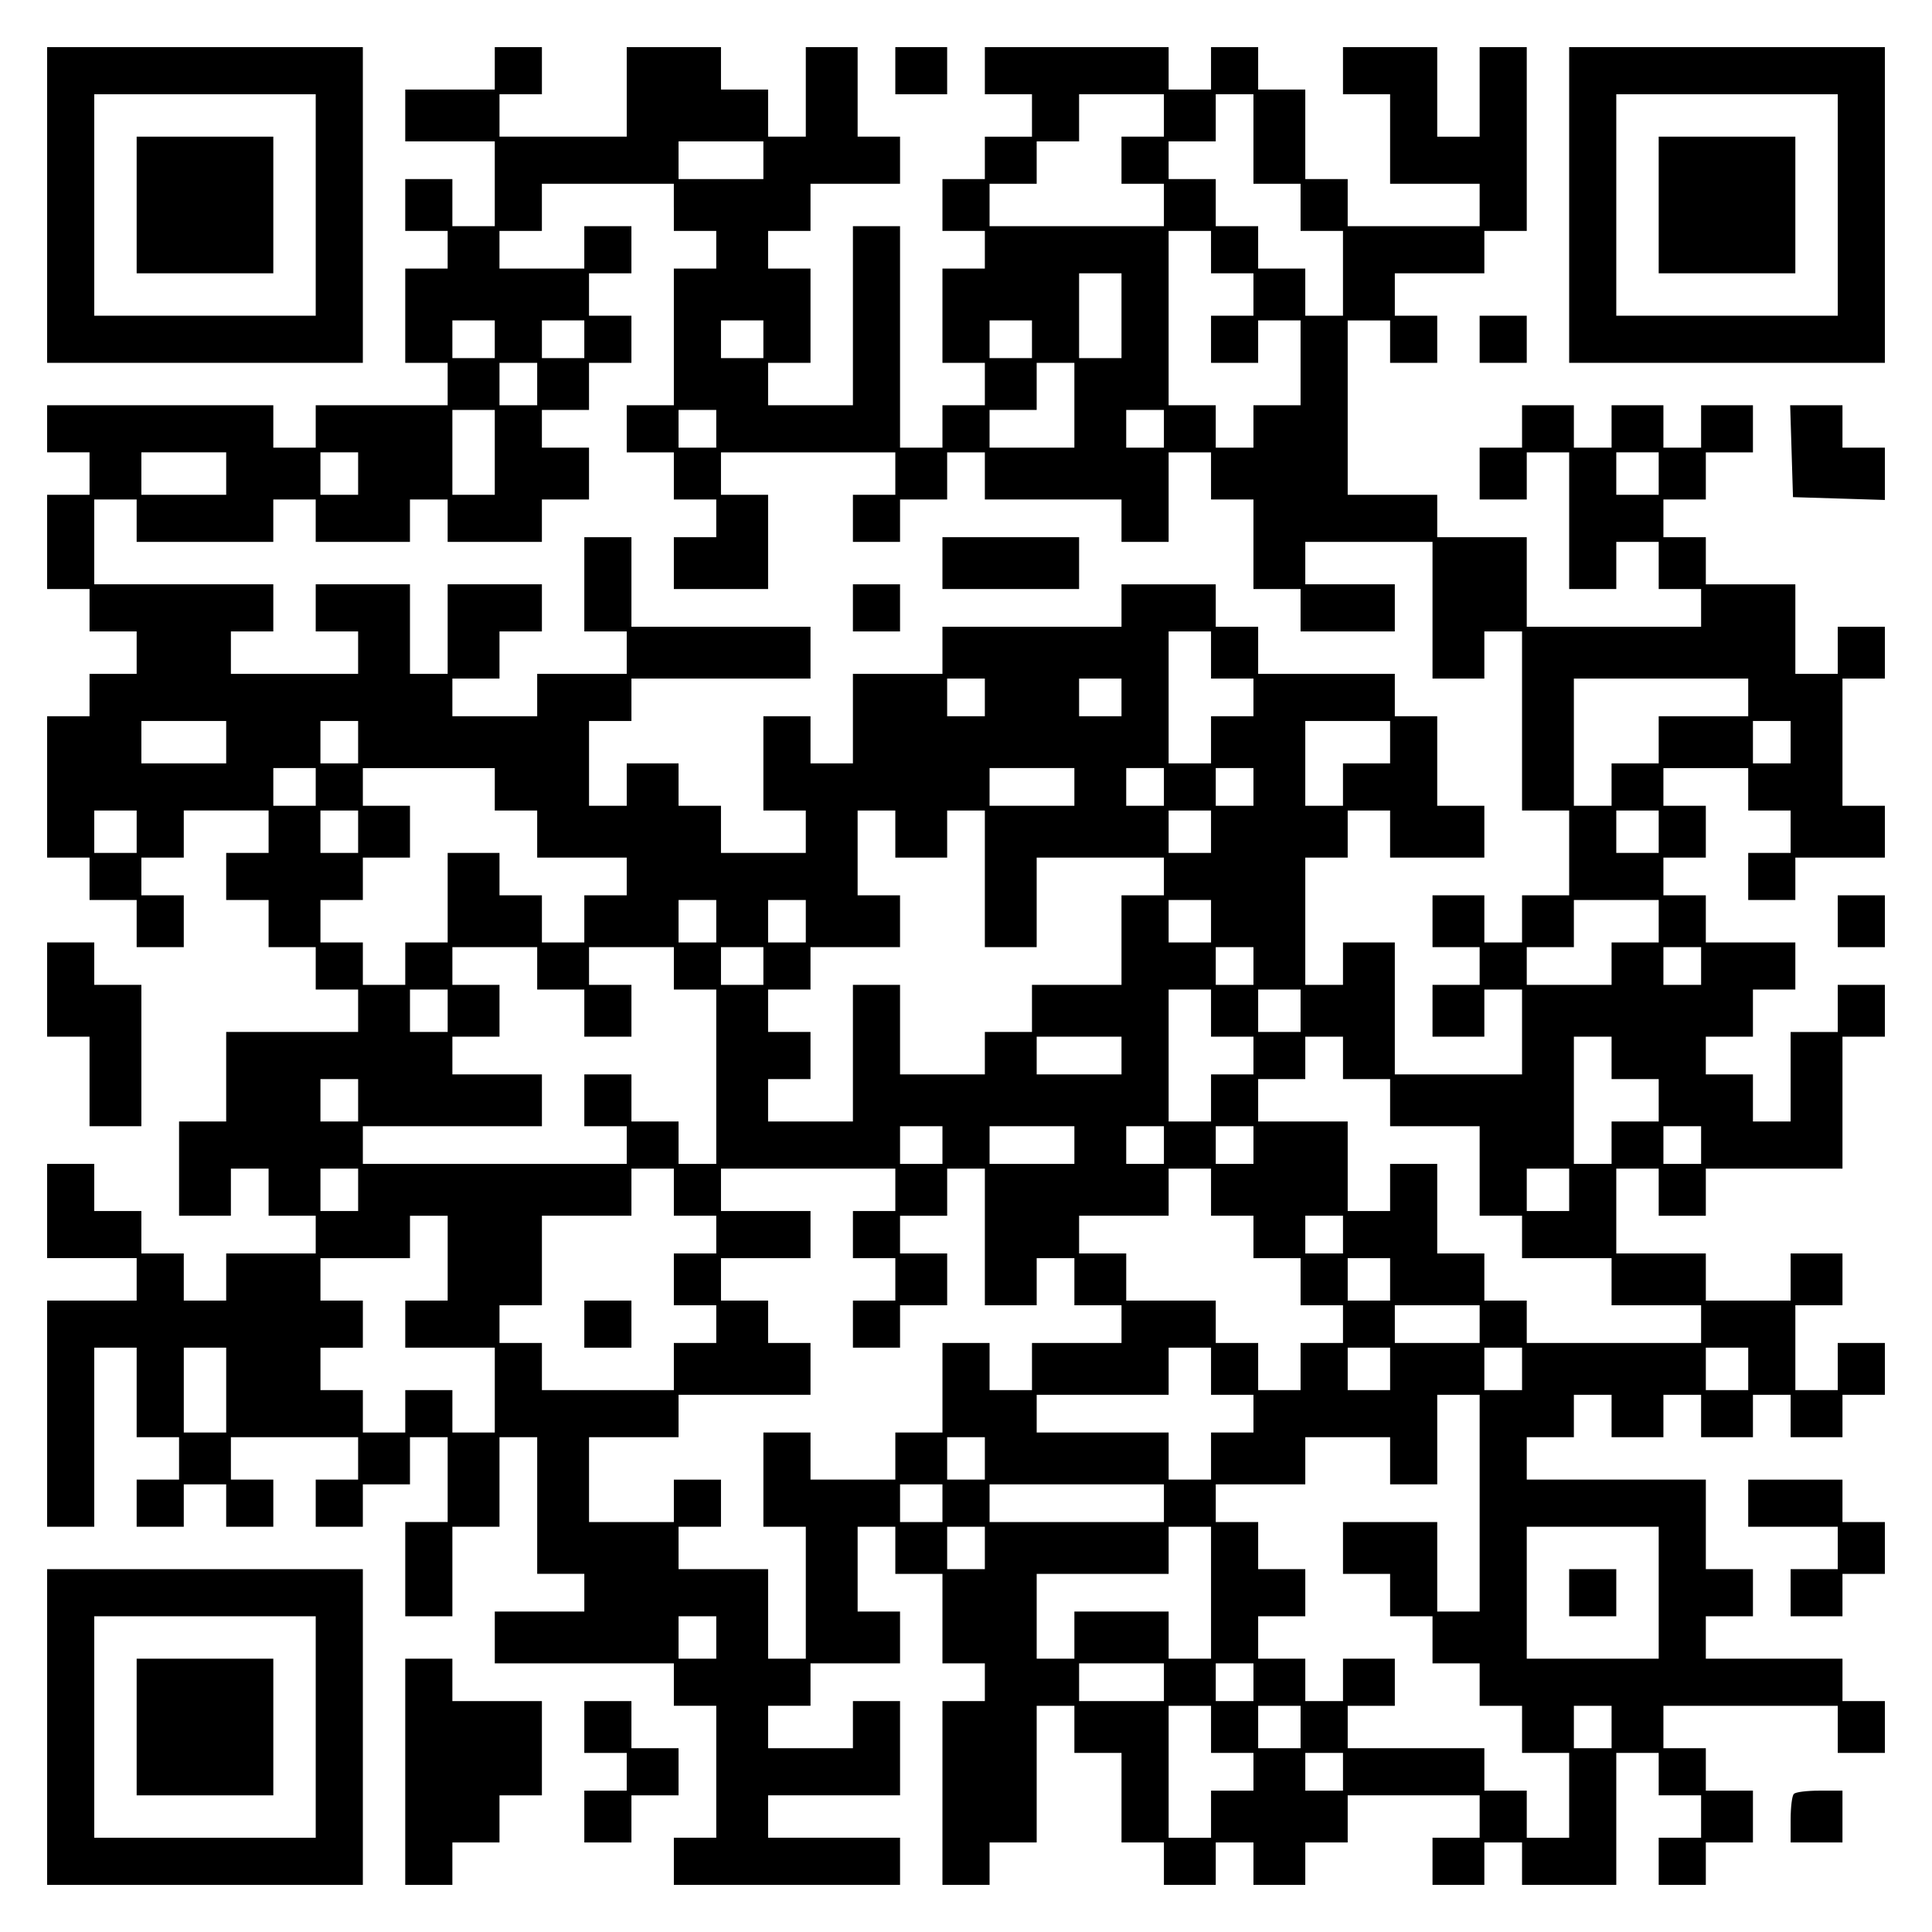
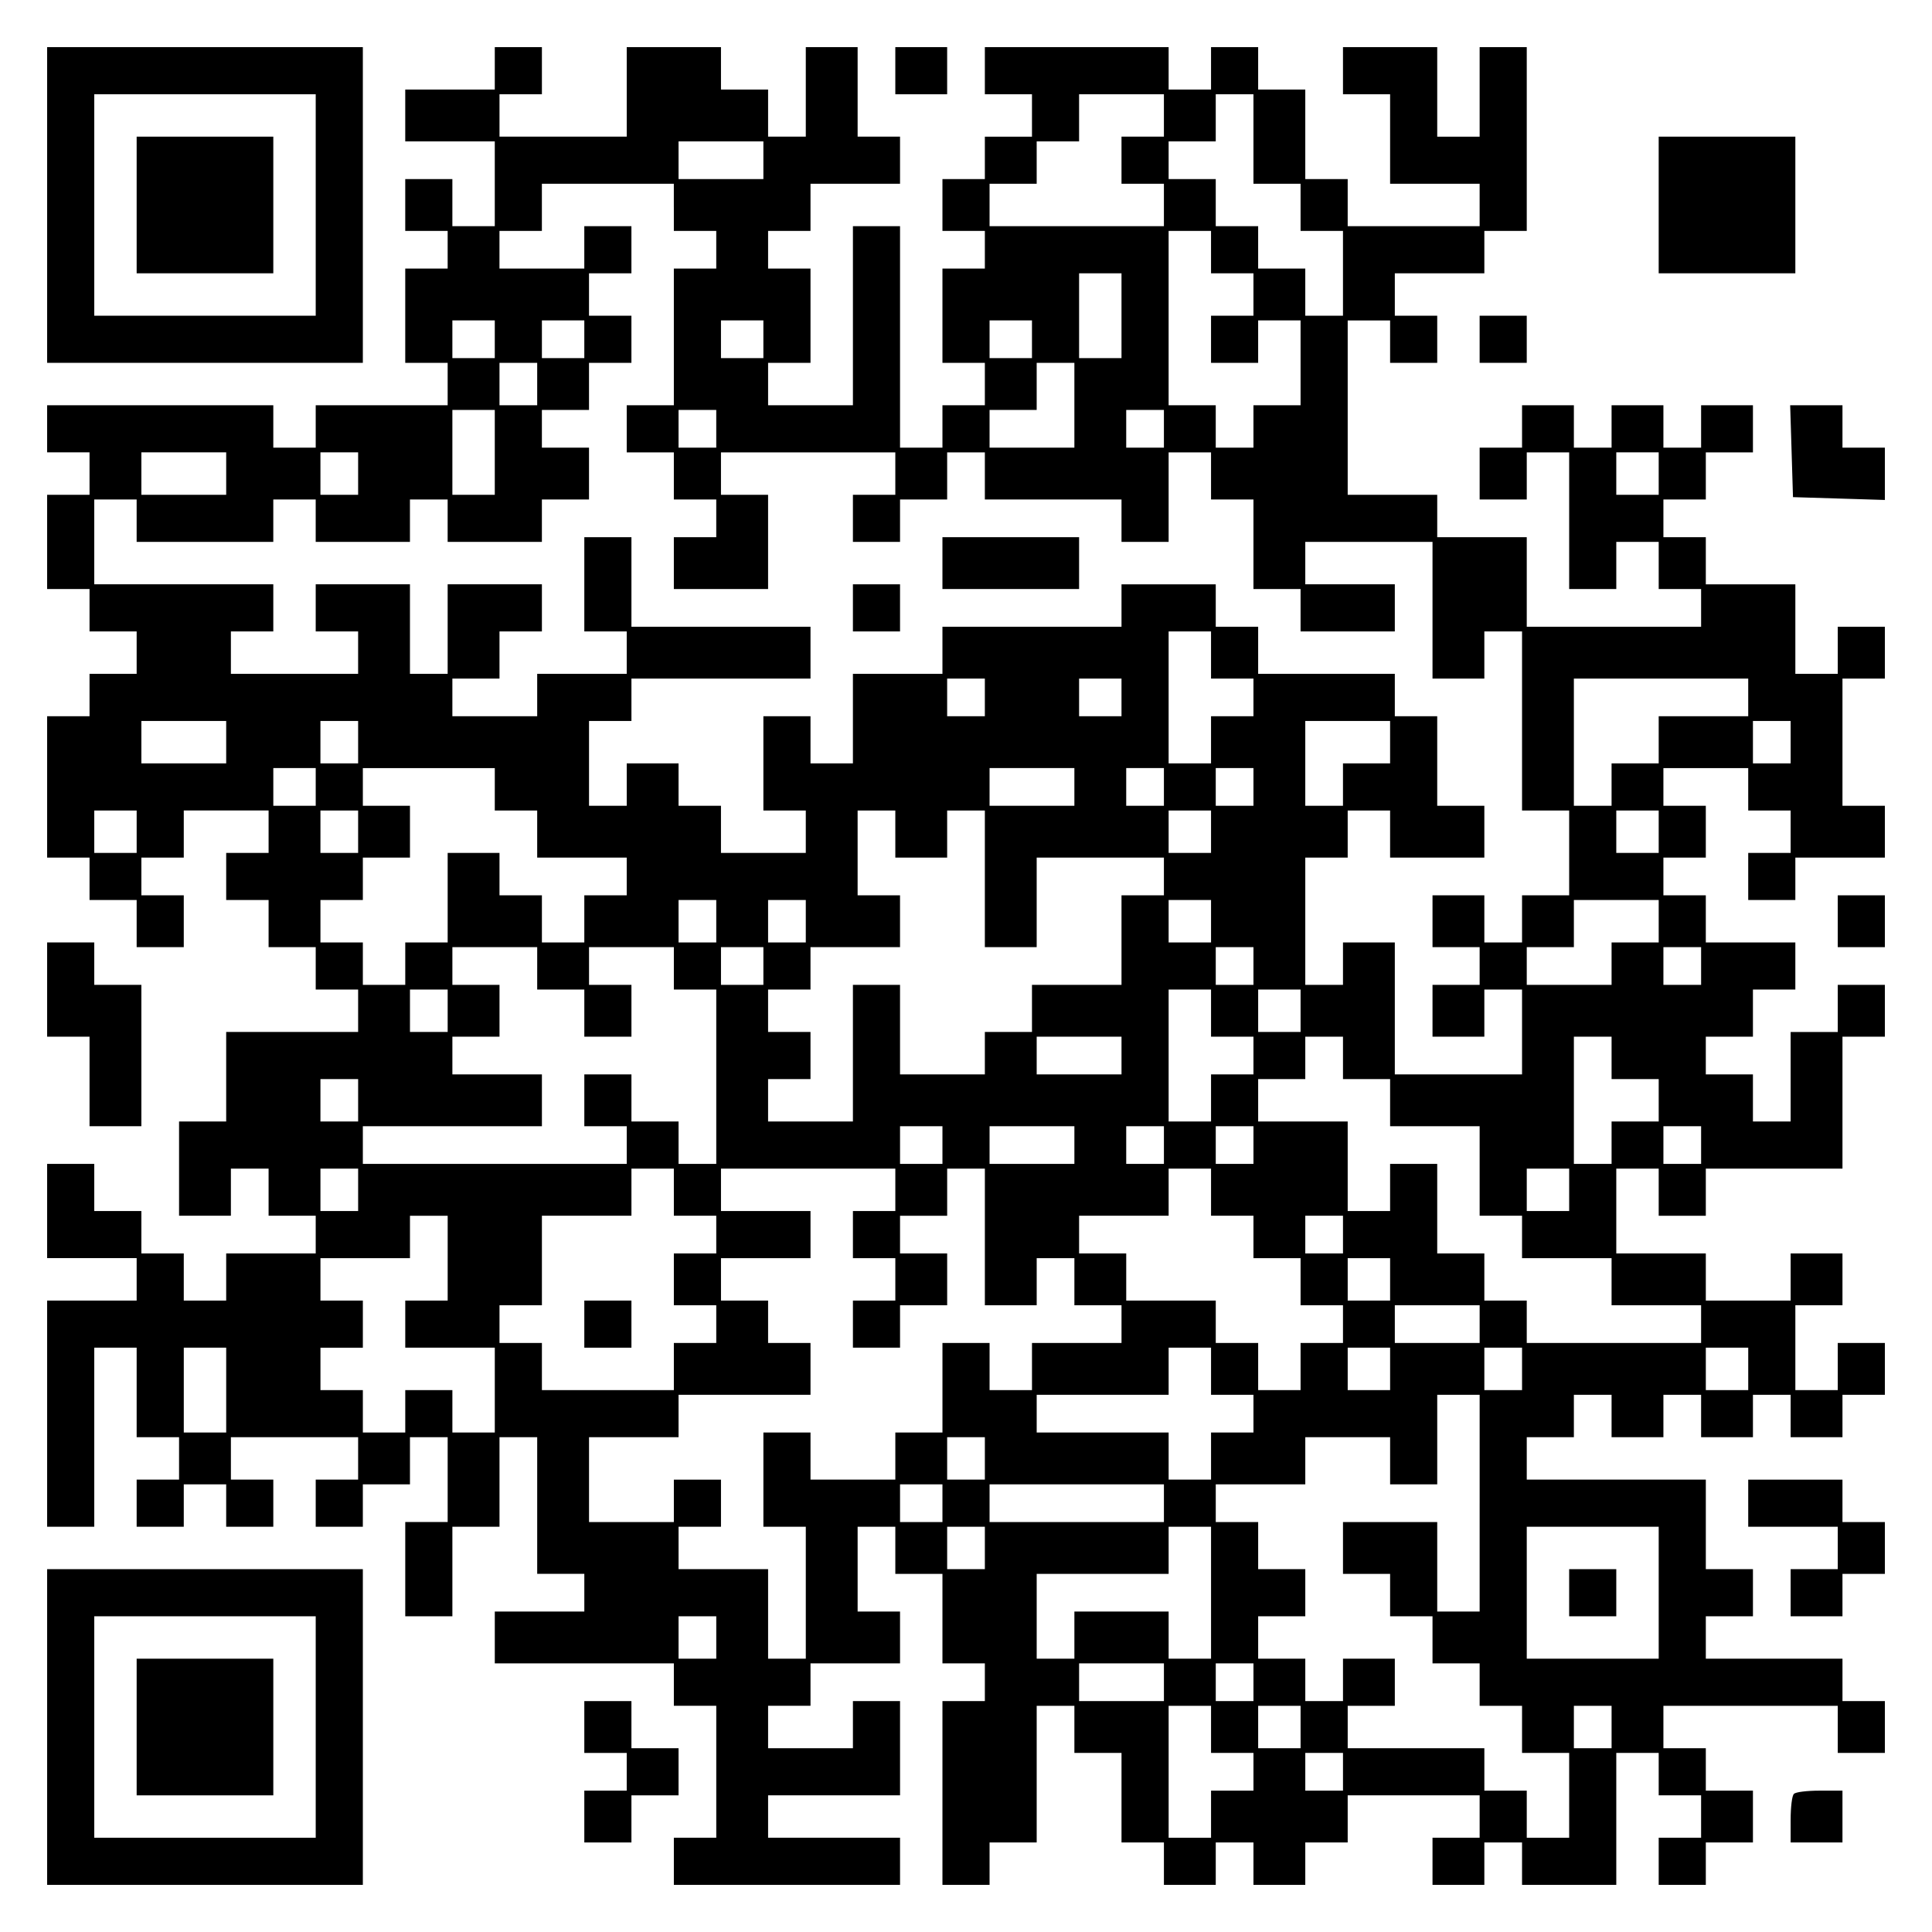
<svg xmlns="http://www.w3.org/2000/svg" version="1.0" width="100mm" height="100mm" viewBox="0 0 410 410" preserveAspectRatio="xMidYMid meet">
  <g transform="translate(0,410) scale(0.1,-0.1)" fill="#000000" stroke="none">
    <path d="M100 3665 l0 -335 335 0 335 0 0 335 0 335 -335 0 -335 0 0 -335z m570 0 l0 -235 -235 0 -235 0 0 235 0 235 235 0 235 0 0 -235z" />
    <path d="M290 3665 l0 -145 145 0 145 0 0 145 0 145 -145 0 -145 0 0 -145z" />
    <path d="M1050 3955 l0 -45 -95 0 -95 0 0 -55 0 -55 95 0 95 0 0 -90 0 -90 -45 0 -45 0 0 50 0 50 -50 0 -50 0 0 -55 0 -55 45 0 45 0 0 -40 0 -40 -45 0 -45 0 0 -100 0 -100 45 0 45 0 0 -45 0 -45 -140 0 -140 0 0 -45 0 -45 -45 0 -45 0 0 45 0 45 -240 0 -240 0 0 -50 0 -50 45 0 45 0 0 -45 0 -45 -45 0 -45 0 0 -100 0 -100 45 0 45 0 0 -45 0 -45 50 0 50 0 0 -45 0 -45 -50 0 -50 0 0 -45 0 -45 -45 0 -45 0 0 -150 0 -150 45 0 45 0 0 -45 0 -45 50 0 50 0 0 -50 0 -50 50 0 50 0 0 55 0 55 -45 0 -45 0 0 40 0 40 45 0 45 0 0 50 0 50 90 0 90 0 0 -45 0 -45 -45 0 -45 0 0 -50 0 -50 45 0 45 0 0 -50 0 -50 50 0 50 0 0 -45 0 -45 45 0 45 0 0 -45 0 -45 -140 0 -140 0 0 -95 0 -95 -50 0 -50 0 0 -100 0 -100 55 0 55 0 0 50 0 50 40 0 40 0 0 -50 0 -50 50 0 50 0 0 -40 0 -40 -95 0 -95 0 0 -50 0 -50 -45 0 -45 0 0 50 0 50 -45 0 -45 0 0 45 0 45 -50 0 -50 0 0 50 0 50 -50 0 -50 0 0 -100 0 -100 95 0 95 0 0 -45 0 -45 -95 0 -95 0 0 -240 0 -240 50 0 50 0 0 190 0 190 45 0 45 0 0 -95 0 -95 45 0 45 0 0 -45 0 -45 -45 0 -45 0 0 -50 0 -50 50 0 50 0 0 45 0 45 45 0 45 0 0 -45 0 -45 50 0 50 0 0 50 0 50 -45 0 -45 0 0 45 0 45 135 0 135 0 0 -45 0 -45 -45 0 -45 0 0 -50 0 -50 50 0 50 0 0 45 0 45 50 0 50 0 0 50 0 50 40 0 40 0 0 -90 0 -90 -45 0 -45 0 0 -100 0 -100 50 0 50 0 0 95 0 95 50 0 50 0 0 95 0 95 40 0 40 0 0 -145 0 -145 50 0 50 0 0 -40 0 -40 -95 0 -95 0 0 -55 0 -55 190 0 190 0 0 -45 0 -45 45 0 45 0 0 -140 0 -140 -45 0 -45 0 0 -50 0 -50 240 0 240 0 0 50 0 50 -140 0 -140 0 0 45 0 45 140 0 140 0 0 100 0 100 -50 0 -50 0 0 -50 0 -50 -90 0 -90 0 0 45 0 45 45 0 45 0 0 45 0 45 95 0 95 0 0 55 0 55 -45 0 -45 0 0 90 0 90 40 0 40 0 0 -50 0 -50 50 0 50 0 0 -95 0 -95 45 0 45 0 0 -40 0 -40 -45 0 -45 0 0 -195 0 -195 50 0 50 0 0 45 0 45 50 0 50 0 0 145 0 145 40 0 40 0 0 -50 0 -50 50 0 50 0 0 -95 0 -95 45 0 45 0 0 -45 0 -45 55 0 55 0 0 45 0 45 40 0 40 0 0 -45 0 -45 55 0 55 0 0 45 0 45 45 0 45 0 0 50 0 50 140 0 140 0 0 -45 0 -45 -50 0 -50 0 0 -50 0 -50 55 0 55 0 0 45 0 45 40 0 40 0 0 -45 0 -45 100 0 100 0 0 140 0 140 45 0 45 0 0 -45 0 -45 45 0 45 0 0 -45 0 -45 -45 0 -45 0 0 -50 0 -50 50 0 50 0 0 45 0 45 50 0 50 0 0 55 0 55 -50 0 -50 0 0 45 0 45 -45 0 -45 0 0 45 0 45 185 0 185 0 0 -50 0 -50 50 0 50 0 0 55 0 55 -45 0 -45 0 0 45 0 45 -145 0 -145 0 0 45 0 45 50 0 50 0 0 50 0 50 -50 0 -50 0 0 95 0 95 -190 0 -190 0 0 45 0 45 50 0 50 0 0 45 0 45 40 0 40 0 0 -45 0 -45 55 0 55 0 0 45 0 45 40 0 40 0 0 -45 0 -45 55 0 55 0 0 45 0 45 40 0 40 0 0 -45 0 -45 55 0 55 0 0 45 0 45 45 0 45 0 0 55 0 55 -50 0 -50 0 0 -50 0 -50 -45 0 -45 0 0 90 0 90 50 0 50 0 0 55 0 55 -55 0 -55 0 0 -50 0 -50 -90 0 -90 0 0 50 0 50 -95 0 -95 0 0 90 0 90 45 0 45 0 0 -50 0 -50 50 0 50 0 0 50 0 50 145 0 145 0 0 140 0 140 45 0 45 0 0 55 0 55 -50 0 -50 0 0 -50 0 -50 -50 0 -50 0 0 -95 0 -95 -40 0 -40 0 0 50 0 50 -50 0 -50 0 0 40 0 40 50 0 50 0 0 50 0 50 45 0 45 0 0 50 0 50 -95 0 -95 0 0 50 0 50 -45 0 -45 0 0 40 0 40 45 0 45 0 0 55 0 55 -45 0 -45 0 0 40 0 40 90 0 90 0 0 -45 0 -45 45 0 45 0 0 -45 0 -45 -45 0 -45 0 0 -50 0 -50 50 0 50 0 0 45 0 45 95 0 95 0 0 55 0 55 -45 0 -45 0 0 135 0 135 45 0 45 0 0 55 0 55 -50 0 -50 0 0 -50 0 -50 -45 0 -45 0 0 95 0 95 -95 0 -95 0 0 50 0 50 -45 0 -45 0 0 40 0 40 45 0 45 0 0 50 0 50 50 0 50 0 0 50 0 50 -55 0 -55 0 0 -45 0 -45 -40 0 -40 0 0 45 0 45 -55 0 -55 0 0 -45 0 -45 -40 0 -40 0 0 45 0 45 -55 0 -55 0 0 -45 0 -45 -45 0 -45 0 0 -55 0 -55 50 0 50 0 0 50 0 50 45 0 45 0 0 -145 0 -145 50 0 50 0 0 50 0 50 45 0 45 0 0 -50 0 -50 45 0 45 0 0 -40 0 -40 -185 0 -185 0 0 95 0 95 -95 0 -95 0 0 45 0 45 -95 0 -95 0 0 185 0 185 45 0 45 0 0 -45 0 -45 50 0 50 0 0 50 0 50 -45 0 -45 0 0 45 0 45 95 0 95 0 0 45 0 45 45 0 45 0 0 195 0 195 -50 0 -50 0 0 -95 0 -95 -45 0 -45 0 0 95 0 95 -100 0 -100 0 0 -50 0 -50 50 0 50 0 0 -95 0 -95 95 0 95 0 0 -45 0 -45 -140 0 -140 0 0 50 0 50 -45 0 -45 0 0 95 0 95 -50 0 -50 0 0 45 0 45 -50 0 -50 0 0 -45 0 -45 -45 0 -45 0 0 45 0 45 -195 0 -195 0 0 -50 0 -50 50 0 50 0 0 -45 0 -45 -50 0 -50 0 0 -45 0 -45 -45 0 -45 0 0 -55 0 -55 45 0 45 0 0 -40 0 -40 -45 0 -45 0 0 -100 0 -100 45 0 45 0 0 -45 0 -45 -45 0 -45 0 0 -45 0 -45 -45 0 -45 0 0 235 0 235 -50 0 -50 0 0 -190 0 -190 -90 0 -90 0 0 45 0 45 45 0 45 0 0 100 0 100 -45 0 -45 0 0 40 0 40 45 0 45 0 0 50 0 50 95 0 95 0 0 50 0 50 -45 0 -45 0 0 95 0 95 -55 0 -55 0 0 -95 0 -95 -40 0 -40 0 0 50 0 50 -50 0 -50 0 0 45 0 45 -100 0 -100 0 0 -95 0 -95 -135 0 -135 0 0 45 0 45 45 0 45 0 0 50 0 50 -50 0 -50 0 0 -45z m1420 -100 l0 -45 -45 0 -45 0 0 -50 0 -50 45 0 45 0 0 -45 0 -45 -185 0 -185 0 0 45 0 45 50 0 50 0 0 45 0 45 45 0 45 0 0 50 0 50 90 0 90 0 0 -45z m190 -50 l0 -95 50 0 50 0 0 -50 0 -50 45 0 45 0 0 -90 0 -90 -40 0 -40 0 0 50 0 50 -50 0 -50 0 0 45 0 45 -45 0 -45 0 0 50 0 50 -50 0 -50 0 0 40 0 40 50 0 50 0 0 50 0 50 40 0 40 0 0 -95z m-1040 -45 l0 -40 -90 0 -90 0 0 40 0 40 90 0 90 0 0 -40z m-190 -100 l0 -50 45 0 45 0 0 -40 0 -40 -45 0 -45 0 0 -145 0 -145 -50 0 -50 0 0 -50 0 -50 50 0 50 0 0 -50 0 -50 45 0 45 0 0 -40 0 -40 -45 0 -45 0 0 -55 0 -55 100 0 100 0 0 100 0 100 -50 0 -50 0 0 45 0 45 185 0 185 0 0 -45 0 -45 -45 0 -45 0 0 -50 0 -50 50 0 50 0 0 45 0 45 50 0 50 0 0 50 0 50 40 0 40 0 0 -50 0 -50 145 0 145 0 0 -45 0 -45 50 0 50 0 0 95 0 95 45 0 45 0 0 -50 0 -50 45 0 45 0 0 -95 0 -95 50 0 50 0 0 -45 0 -45 100 0 100 0 0 50 0 50 -95 0 -95 0 0 45 0 45 135 0 135 0 0 -145 0 -145 55 0 55 0 0 50 0 50 40 0 40 0 0 -190 0 -190 50 0 50 0 0 -90 0 -90 -50 0 -50 0 0 -50 0 -50 -40 0 -40 0 0 50 0 50 -55 0 -55 0 0 -55 0 -55 50 0 50 0 0 -40 0 -40 -50 0 -50 0 0 -55 0 -55 55 0 55 0 0 50 0 50 40 0 40 0 0 -90 0 -90 -135 0 -135 0 0 140 0 140 -55 0 -55 0 0 -45 0 -45 -40 0 -40 0 0 135 0 135 45 0 45 0 0 50 0 50 45 0 45 0 0 -50 0 -50 100 0 100 0 0 55 0 55 -50 0 -50 0 0 95 0 95 -45 0 -45 0 0 45 0 45 -145 0 -145 0 0 50 0 50 -45 0 -45 0 0 45 0 45 -100 0 -100 0 0 -45 0 -45 -190 0 -190 0 0 -50 0 -50 -95 0 -95 0 0 -95 0 -95 -45 0 -45 0 0 50 0 50 -50 0 -50 0 0 -100 0 -100 45 0 45 0 0 -45 0 -45 -90 0 -90 0 0 50 0 50 -45 0 -45 0 0 45 0 45 -55 0 -55 0 0 -45 0 -45 -40 0 -40 0 0 90 0 90 45 0 45 0 0 45 0 45 190 0 190 0 0 55 0 55 -190 0 -190 0 0 95 0 95 -50 0 -50 0 0 -100 0 -100 45 0 45 0 0 -45 0 -45 -95 0 -95 0 0 -45 0 -45 -90 0 -90 0 0 40 0 40 50 0 50 0 0 50 0 50 45 0 45 0 0 50 0 50 -100 0 -100 0 0 -95 0 -95 -40 0 -40 0 0 95 0 95 -100 0 -100 0 0 -50 0 -50 45 0 45 0 0 -45 0 -45 -135 0 -135 0 0 45 0 45 45 0 45 0 0 50 0 50 -190 0 -190 0 0 90 0 90 45 0 45 0 0 -45 0 -45 145 0 145 0 0 45 0 45 45 0 45 0 0 -45 0 -45 100 0 100 0 0 45 0 45 40 0 40 0 0 -45 0 -45 100 0 100 0 0 45 0 45 50 0 50 0 0 55 0 55 -50 0 -50 0 0 40 0 40 50 0 50 0 0 50 0 50 45 0 45 0 0 50 0 50 -45 0 -45 0 0 45 0 45 45 0 45 0 0 50 0 50 -50 0 -50 0 0 -45 0 -45 -90 0 -90 0 0 40 0 40 45 0 45 0 0 50 0 50 140 0 140 0 0 -50z m1140 -95 l0 -45 45 0 45 0 0 -45 0 -45 -45 0 -45 0 0 -50 0 -50 50 0 50 0 0 45 0 45 45 0 45 0 0 -90 0 -90 -50 0 -50 0 0 -45 0 -45 -40 0 -40 0 0 45 0 45 -50 0 -50 0 0 185 0 185 45 0 45 0 0 -45z m-190 -135 l0 -90 -45 0 -45 0 0 90 0 90 45 0 45 0 0 -90z m-1330 -50 l0 -40 -45 0 -45 0 0 40 0 40 45 0 45 0 0 -40z m190 0 l0 -40 -45 0 -45 0 0 40 0 40 45 0 45 0 0 -40z m380 0 l0 -40 -45 0 -45 0 0 40 0 40 45 0 45 0 0 -40z m570 0 l0 -40 -45 0 -45 0 0 40 0 40 45 0 45 0 0 -40z m-1050 -95 l0 -45 -40 0 -40 0 0 45 0 45 40 0 40 0 0 -45z m1140 -45 l0 -90 -90 0 -90 0 0 40 0 40 50 0 50 0 0 50 0 50 40 0 40 0 0 -90z m-1230 -100 l0 -90 -45 0 -45 0 0 90 0 90 45 0 45 0 0 -90z m470 50 l0 -40 -40 0 -40 0 0 40 0 40 40 0 40 0 0 -40z m950 0 l0 -40 -40 0 -40 0 0 40 0 40 40 0 40 0 0 -40z m-1990 -95 l0 -45 -90 0 -90 0 0 45 0 45 90 0 90 0 0 -45z m280 0 l0 -45 -40 0 -40 0 0 45 0 45 40 0 40 0 0 -45z m2760 0 l0 -45 -45 0 -45 0 0 45 0 45 45 0 45 0 0 -45z m-950 -385 l0 -50 45 0 45 0 0 -40 0 -40 -45 0 -45 0 0 -50 0 -50 -45 0 -45 0 0 140 0 140 45 0 45 0 0 -50z m-480 -90 l0 -40 -40 0 -40 0 0 40 0 40 40 0 40 0 0 -40z m290 0 l0 -40 -45 0 -45 0 0 40 0 40 45 0 45 0 0 -40z m1330 0 l0 -40 -95 0 -95 0 0 -50 0 -50 -50 0 -50 0 0 -45 0 -45 -40 0 -40 0 0 135 0 135 185 0 185 0 0 -40z m-3230 -95 l0 -45 -90 0 -90 0 0 45 0 45 90 0 90 0 0 -45z m280 0 l0 -45 -40 0 -40 0 0 45 0 45 40 0 40 0 0 -45z m2190 0 l0 -45 -50 0 -50 0 0 -45 0 -45 -40 0 -40 0 0 90 0 90 90 0 90 0 0 -45z m850 0 l0 -45 -40 0 -40 0 0 45 0 45 40 0 40 0 0 -45z m-3130 -95 l0 -40 -45 0 -45 0 0 40 0 40 45 0 45 0 0 -40z m380 -5 l0 -45 45 0 45 0 0 -50 0 -50 95 0 95 0 0 -40 0 -40 -45 0 -45 0 0 -50 0 -50 -45 0 -45 0 0 50 0 50 -45 0 -45 0 0 45 0 45 -55 0 -55 0 0 -95 0 -95 -45 0 -45 0 0 -45 0 -45 -45 0 -45 0 0 45 0 45 -45 0 -45 0 0 45 0 45 45 0 45 0 0 45 0 45 50 0 50 0 0 55 0 55 -50 0 -50 0 0 40 0 40 140 0 140 0 0 -45z m1230 5 l0 -40 -90 0 -90 0 0 40 0 40 90 0 90 0 0 -40z m190 0 l0 -40 -40 0 -40 0 0 40 0 40 40 0 40 0 0 -40z m190 0 l0 -40 -40 0 -40 0 0 40 0 40 40 0 40 0 0 -40z m-2370 -95 l0 -45 -45 0 -45 0 0 45 0 45 45 0 45 0 0 -45z m470 0 l0 -45 -40 0 -40 0 0 45 0 45 40 0 40 0 0 -45z m1140 -5 l0 -50 55 0 55 0 0 50 0 50 40 0 40 0 0 -145 0 -145 55 0 55 0 0 95 0 95 135 0 135 0 0 -40 0 -40 -45 0 -45 0 0 -95 0 -95 -95 0 -95 0 0 -50 0 -50 -50 0 -50 0 0 -45 0 -45 -90 0 -90 0 0 95 0 95 -50 0 -50 0 0 -145 0 -145 -90 0 -90 0 0 45 0 45 45 0 45 0 0 50 0 50 -45 0 -45 0 0 45 0 45 45 0 45 0 0 45 0 45 95 0 95 0 0 55 0 55 -45 0 -45 0 0 90 0 90 40 0 40 0 0 -50z m670 5 l0 -45 -45 0 -45 0 0 45 0 45 45 0 45 0 0 -45z m950 0 l0 -45 -45 0 -45 0 0 45 0 45 45 0 45 0 0 -45z m-2000 -190 l0 -45 -40 0 -40 0 0 45 0 45 40 0 40 0 0 -45z m190 0 l0 -45 -40 0 -40 0 0 45 0 45 40 0 40 0 0 -45z m860 0 l0 -45 -45 0 -45 0 0 45 0 45 45 0 45 0 0 -45z m950 0 l0 -45 -50 0 -50 0 0 -45 0 -45 -90 0 -90 0 0 40 0 40 50 0 50 0 0 50 0 50 90 0 90 0 0 -45z m-2380 -100 l0 -45 50 0 50 0 0 -50 0 -50 50 0 50 0 0 55 0 55 -45 0 -45 0 0 40 0 40 90 0 90 0 0 -45 0 -45 45 0 45 0 0 -185 0 -185 -40 0 -40 0 0 45 0 45 -50 0 -50 0 0 50 0 50 -50 0 -50 0 0 -55 0 -55 45 0 45 0 0 -40 0 -40 -280 0 -280 0 0 40 0 40 190 0 190 0 0 55 0 55 -95 0 -95 0 0 40 0 40 50 0 50 0 0 55 0 55 -50 0 -50 0 0 40 0 40 90 0 90 0 0 -45z m480 5 l0 -40 -45 0 -45 0 0 40 0 40 45 0 45 0 0 -40z m1040 0 l0 -40 -40 0 -40 0 0 40 0 40 40 0 40 0 0 -40z m950 0 l0 -40 -40 0 -40 0 0 40 0 40 40 0 40 0 0 -40z m-2660 -95 l0 -45 -40 0 -40 0 0 45 0 45 40 0 40 0 0 -45z m1620 -5 l0 -50 45 0 45 0 0 -40 0 -40 -45 0 -45 0 0 -50 0 -50 -45 0 -45 0 0 140 0 140 45 0 45 0 0 -50z m190 5 l0 -45 -45 0 -45 0 0 45 0 45 45 0 45 0 0 -45z m-380 -95 l0 -40 -90 0 -90 0 0 40 0 40 90 0 90 0 0 -40z m470 -5 l0 -45 50 0 50 0 0 -50 0 -50 95 0 95 0 0 -95 0 -95 45 0 45 0 0 -45 0 -45 95 0 95 0 0 -50 0 -50 95 0 95 0 0 -40 0 -40 -185 0 -185 0 0 45 0 45 -45 0 -45 0 0 50 0 50 -50 0 -50 0 0 95 0 95 -50 0 -50 0 0 -50 0 -50 -45 0 -45 0 0 95 0 95 -95 0 -95 0 0 45 0 45 50 0 50 0 0 45 0 45 40 0 40 0 0 -45z m570 0 l0 -45 50 0 50 0 0 -45 0 -45 -50 0 -50 0 0 -45 0 -45 -40 0 -40 0 0 135 0 135 40 0 40 0 0 -45z m-2660 -90 l0 -45 -40 0 -40 0 0 45 0 45 40 0 40 0 0 -45z m1240 -95 l0 -40 -45 0 -45 0 0 40 0 40 45 0 45 0 0 -40z m280 0 l0 -40 -90 0 -90 0 0 40 0 40 90 0 90 0 0 -40z m190 0 l0 -40 -40 0 -40 0 0 40 0 40 40 0 40 0 0 -40z m190 0 l0 -40 -40 0 -40 0 0 40 0 40 40 0 40 0 0 -40z m950 0 l0 -40 -40 0 -40 0 0 40 0 40 40 0 40 0 0 -40z m-2850 -95 l0 -45 -40 0 -40 0 0 45 0 45 40 0 40 0 0 -45z m670 -5 l0 -50 45 0 45 0 0 -40 0 -40 -45 0 -45 0 0 -55 0 -55 45 0 45 0 0 -40 0 -40 -45 0 -45 0 0 -50 0 -50 -140 0 -140 0 0 50 0 50 -45 0 -45 0 0 40 0 40 45 0 45 0 0 95 0 95 95 0 95 0 0 50 0 50 45 0 45 0 0 -50z m470 5 l0 -45 -45 0 -45 0 0 -50 0 -50 45 0 45 0 0 -45 0 -45 -45 0 -45 0 0 -50 0 -50 50 0 50 0 0 45 0 45 50 0 50 0 0 55 0 55 -50 0 -50 0 0 40 0 40 50 0 50 0 0 50 0 50 40 0 40 0 0 -145 0 -145 55 0 55 0 0 50 0 50 40 0 40 0 0 -50 0 -50 50 0 50 0 0 -40 0 -40 -95 0 -95 0 0 -50 0 -50 -45 0 -45 0 0 50 0 50 -50 0 -50 0 0 -95 0 -95 -50 0 -50 0 0 -50 0 -50 -90 0 -90 0 0 50 0 50 -50 0 -50 0 0 -100 0 -100 45 0 45 0 0 -140 0 -140 -40 0 -40 0 0 95 0 95 -95 0 -95 0 0 45 0 45 45 0 45 0 0 50 0 50 -50 0 -50 0 0 -45 0 -45 -90 0 -90 0 0 90 0 90 95 0 95 0 0 45 0 45 140 0 140 0 0 55 0 55 -45 0 -45 0 0 45 0 45 -50 0 -50 0 0 45 0 45 95 0 95 0 0 50 0 50 -95 0 -95 0 0 45 0 45 185 0 185 0 0 -45z m670 -5 l0 -50 45 0 45 0 0 -45 0 -45 50 0 50 0 0 -50 0 -50 45 0 45 0 0 -40 0 -40 -45 0 -45 0 0 -50 0 -50 -45 0 -45 0 0 50 0 50 -45 0 -45 0 0 45 0 45 -95 0 -95 0 0 50 0 50 -50 0 -50 0 0 40 0 40 95 0 95 0 0 50 0 50 45 0 45 0 0 -50z m760 5 l0 -45 -45 0 -45 0 0 45 0 45 45 0 45 0 0 -45z m-2380 -145 l0 -90 -45 0 -45 0 0 -50 0 -50 95 0 95 0 0 -90 0 -90 -45 0 -45 0 0 45 0 45 -50 0 -50 0 0 -45 0 -45 -45 0 -45 0 0 45 0 45 -45 0 -45 0 0 45 0 45 45 0 45 0 0 50 0 50 -45 0 -45 0 0 45 0 45 95 0 95 0 0 45 0 45 40 0 40 0 0 -90z m1900 50 l0 -40 -40 0 -40 0 0 40 0 40 40 0 40 0 0 -40z m100 -95 l0 -45 -45 0 -45 0 0 45 0 45 45 0 45 0 0 -45z m190 -95 l0 -40 -90 0 -90 0 0 40 0 40 90 0 90 0 0 -40z m-2660 -140 l0 -90 -45 0 -45 0 0 90 0 90 45 0 45 0 0 -90z m2090 40 l0 -50 45 0 45 0 0 -40 0 -40 -45 0 -45 0 0 -50 0 -50 -45 0 -45 0 0 50 0 50 -140 0 -140 0 0 40 0 40 140 0 140 0 0 50 0 50 45 0 45 0 0 -50z m380 5 l0 -45 -45 0 -45 0 0 45 0 45 45 0 45 0 0 -45z m280 0 l0 -45 -40 0 -40 0 0 45 0 45 40 0 40 0 0 -45z m480 0 l0 -45 -45 0 -45 0 0 45 0 45 45 0 45 0 0 -45z m-570 -285 l0 -230 -45 0 -45 0 0 95 0 95 -100 0 -100 0 0 -55 0 -55 50 0 50 0 0 -45 0 -45 45 0 45 0 0 -50 0 -50 50 0 50 0 0 -45 0 -45 45 0 45 0 0 -50 0 -50 50 0 50 0 0 -90 0 -90 -45 0 -45 0 0 50 0 50 -45 0 -45 0 0 45 0 45 -145 0 -145 0 0 45 0 45 50 0 50 0 0 50 0 50 -55 0 -55 0 0 -45 0 -45 -40 0 -40 0 0 45 0 45 -50 0 -50 0 0 45 0 45 50 0 50 0 0 50 0 50 -50 0 -50 0 0 50 0 50 -45 0 -45 0 0 40 0 40 95 0 95 0 0 50 0 50 90 0 90 0 0 -50 0 -50 50 0 50 0 0 95 0 95 45 0 45 0 0 -230z m-1050 95 l0 -45 -40 0 -40 0 0 45 0 45 40 0 40 0 0 -45z m-90 -95 l0 -40 -45 0 -45 0 0 40 0 40 45 0 45 0 0 -40z m470 0 l0 -40 -185 0 -185 0 0 40 0 40 185 0 185 0 0 -40z m-380 -95 l0 -45 -40 0 -40 0 0 45 0 45 40 0 40 0 0 -45z m480 -95 l0 -140 -45 0 -45 0 0 50 0 50 -100 0 -100 0 0 -50 0 -50 -40 0 -40 0 0 90 0 90 140 0 140 0 0 50 0 50 45 0 45 0 0 -140z m950 0 l0 -140 -140 0 -140 0 0 140 0 140 140 0 140 0 0 -140z m-2000 -95 l0 -45 -40 0 -40 0 0 45 0 45 40 0 40 0 0 -45z m950 -95 l0 -40 -90 0 -90 0 0 40 0 40 90 0 90 0 0 -40z m190 0 l0 -40 -40 0 -40 0 0 40 0 40 40 0 40 0 0 -40z m-90 -100 l0 -50 45 0 45 0 0 -40 0 -40 -45 0 -45 0 0 -50 0 -50 -45 0 -45 0 0 140 0 140 45 0 45 0 0 -50z m190 5 l0 -45 -45 0 -45 0 0 45 0 45 45 0 45 0 0 -45z m660 0 l0 -45 -40 0 -40 0 0 45 0 45 40 0 40 0 0 -45z m-570 -95 l0 -40 -40 0 -40 0 0 40 0 40 40 0 40 0 0 -40z" />
    <path d="M2000 2905 l0 -55 145 0 145 0 0 55 0 55 -145 0 -145 0 0 -55z" />
    <path d="M1810 2810 l0 -50 50 0 50 0 0 50 0 50 -50 0 -50 0 0 -50z" />
    <path d="M1240 1290 l0 -50 50 0 50 0 0 50 0 50 -50 0 -50 0 0 -50z" />
    <path d="M3330 720 l0 -50 50 0 50 0 0 50 0 50 -50 0 -50 0 0 -50z" />
    <path d="M1900 3950 l0 -50 55 0 55 0 0 50 0 50 -55 0 -55 0 0 -50z" />
-     <path d="M3330 3665 l0 -335 335 0 335 0 0 335 0 335 -335 0 -335 0 0 -335z m570 0 l0 -235 -235 0 -235 0 0 235 0 235 235 0 235 0 0 -235z" />
    <path d="M3520 3665 l0 -145 145 0 145 0 0 145 0 145 -145 0 -145 0 0 -145z" />
    <path d="M3140 3380 l0 -50 50 0 50 0 0 50 0 50 -50 0 -50 0 0 -50z" />
    <path d="M3802 3143 l3 -98 98 -3 97 -3 0 56 0 55 -45 0 -45 0 0 45 0 45 -55 0 -56 0 3 -97z" />
    <path d="M3900 2145 l0 -55 50 0 50 0 0 55 0 55 -50 0 -50 0 0 -55z" />
    <path d="M100 2000 l0 -100 45 0 45 0 0 -95 0 -95 55 0 55 0 0 150 0 150 -50 0 -50 0 0 45 0 45 -50 0 -50 0 0 -100z" />
    <path d="M3710 910 l0 -50 95 0 95 0 0 -45 0 -45 -50 0 -50 0 0 -50 0 -50 55 0 55 0 0 45 0 45 45 0 45 0 0 55 0 55 -45 0 -45 0 0 45 0 45 -100 0 -100 0 0 -50z" />
    <path d="M100 435 l0 -335 335 0 335 0 0 335 0 335 -335 0 -335 0 0 -335z m570 0 l0 -235 -235 0 -235 0 0 235 0 235 235 0 235 0 0 -235z" />
    <path d="M290 435 l0 -145 145 0 145 0 0 145 0 145 -145 0 -145 0 0 -145z" />
-     <path d="M860 340 l0 -240 50 0 50 0 0 45 0 45 50 0 50 0 0 50 0 50 45 0 45 0 0 100 0 100 -95 0 -95 0 0 45 0 45 -50 0 -50 0 0 -240z" />
    <path d="M1240 435 l0 -55 45 0 45 0 0 -40 0 -40 -45 0 -45 0 0 -55 0 -55 50 0 50 0 0 50 0 50 50 0 50 0 0 50 0 50 -50 0 -50 0 0 50 0 50 -50 0 -50 0 0 -55z" />
    <path d="M3807 293 c-4 -3 -7 -28 -7 -55 l0 -48 55 0 55 0 0 55 0 55 -48 0 c-27 0 -52 -3 -55 -7z" />
  </g>
</svg>